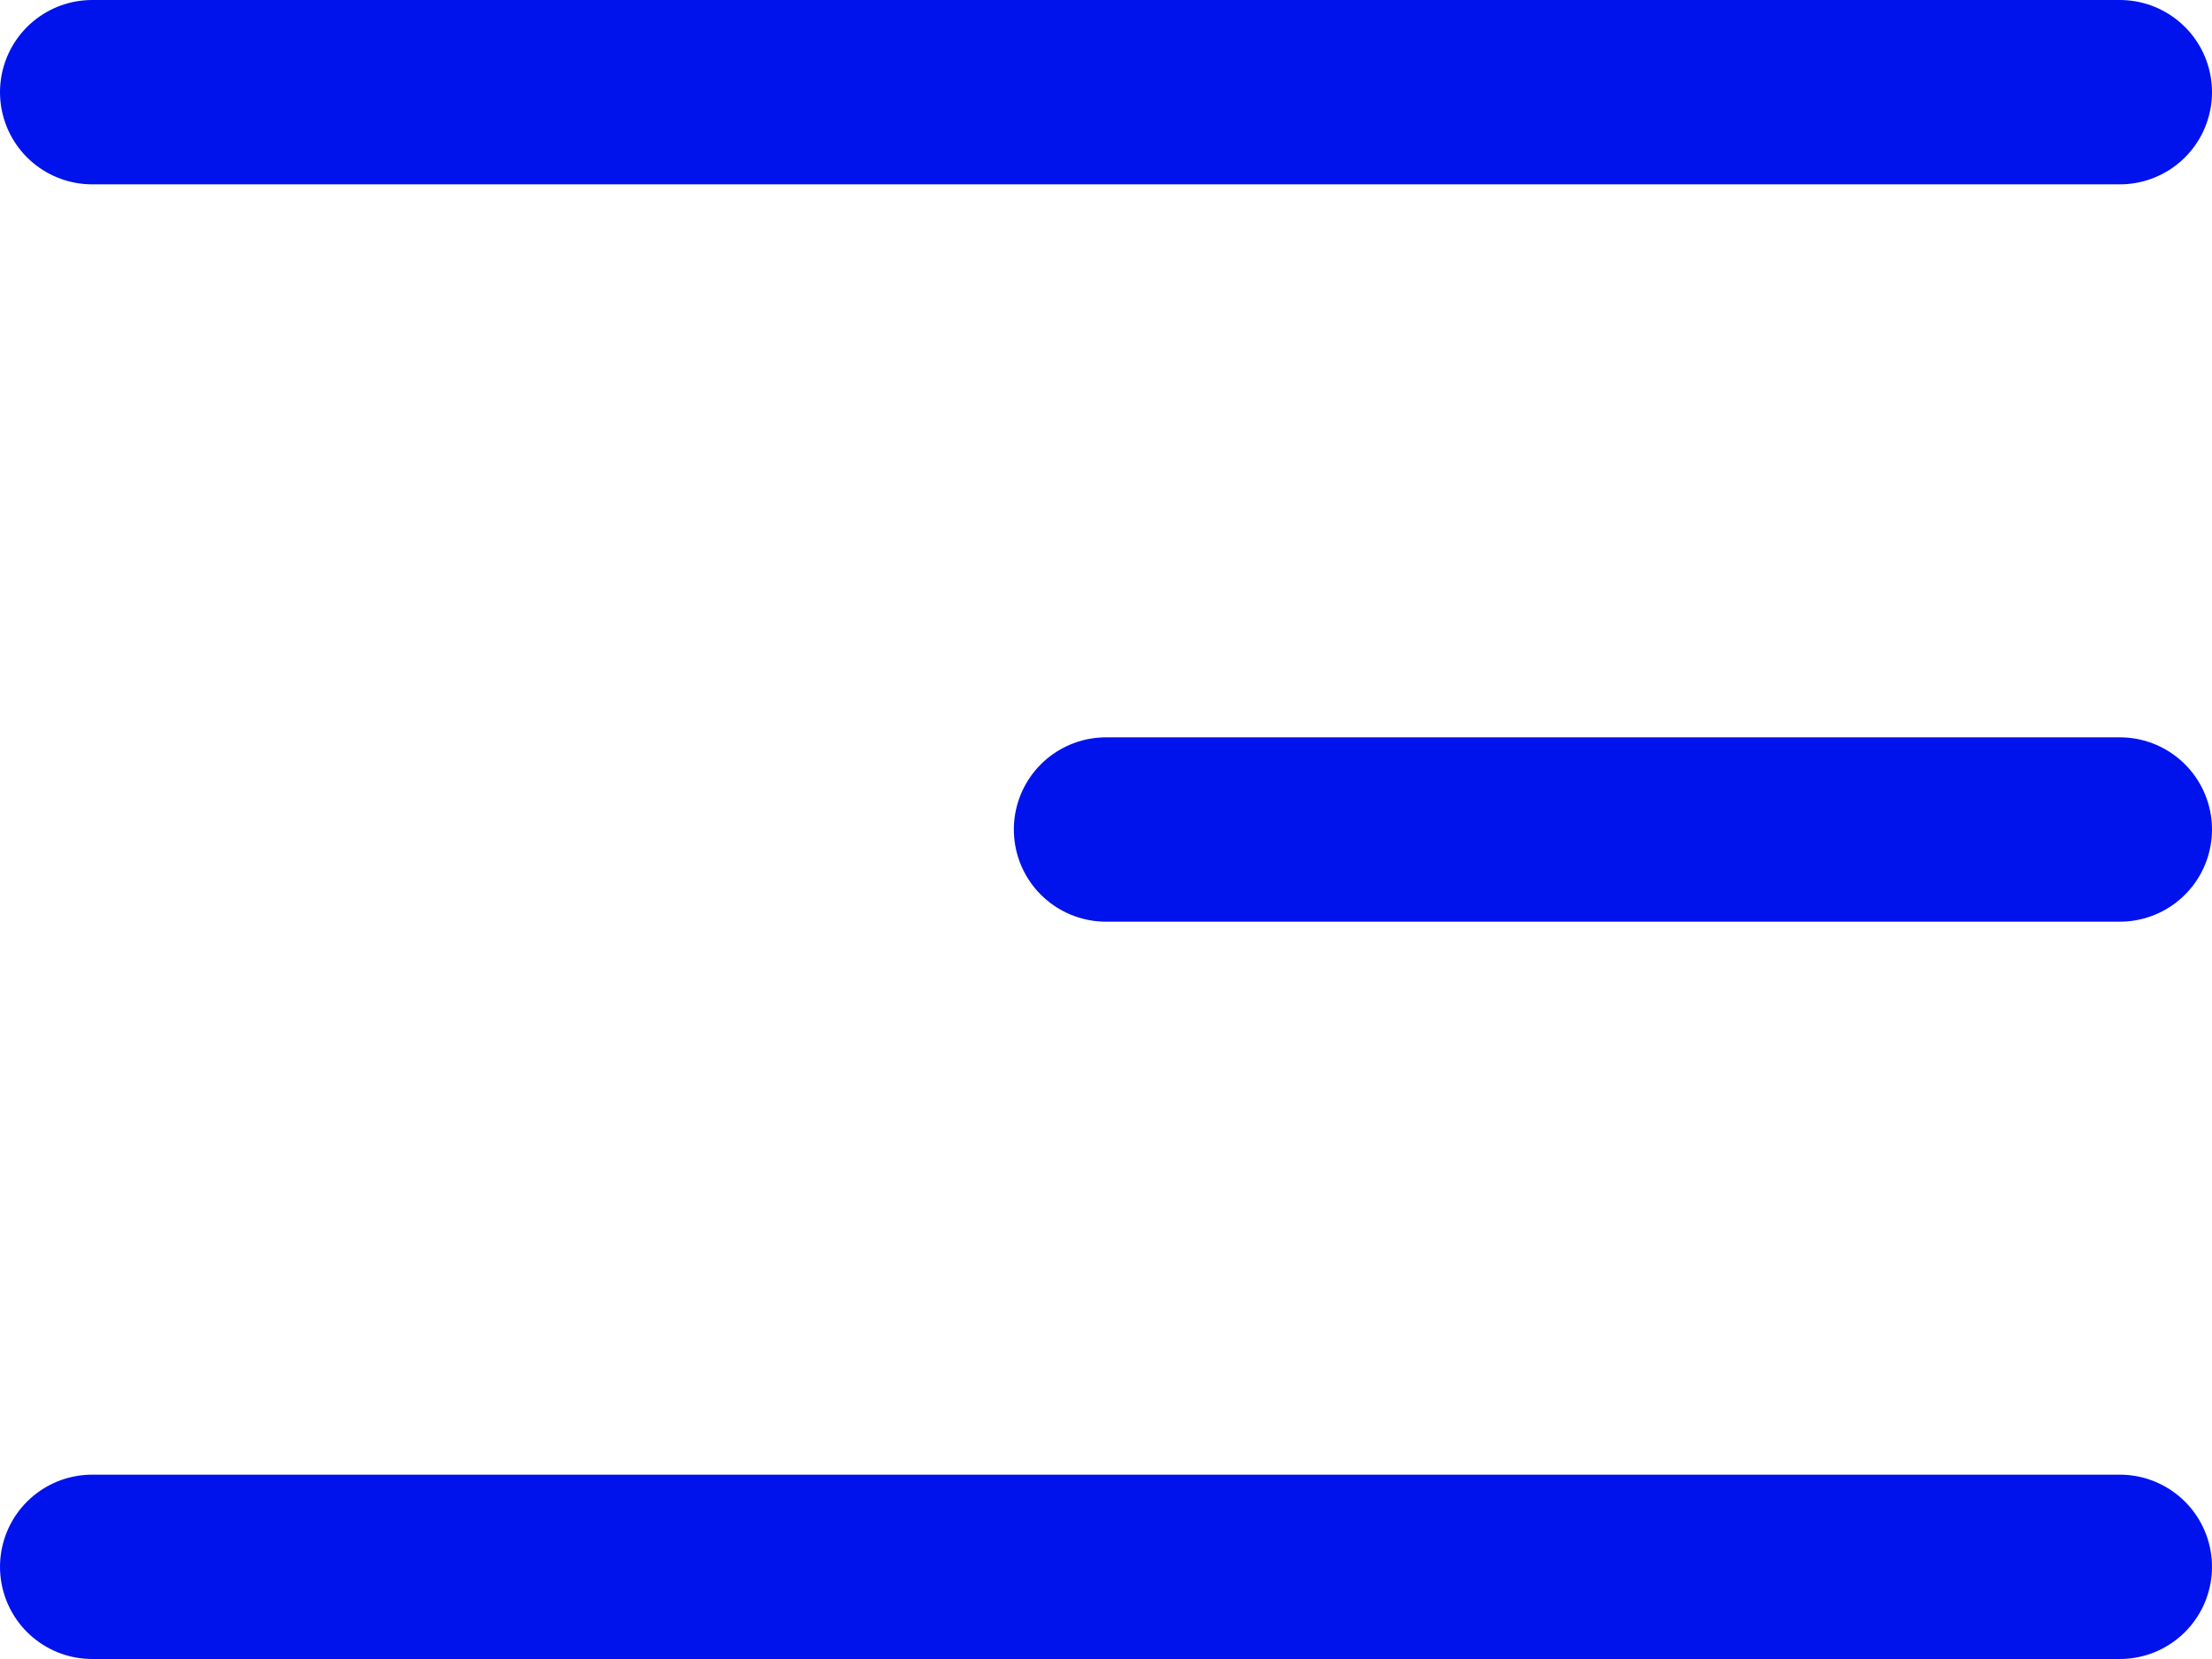
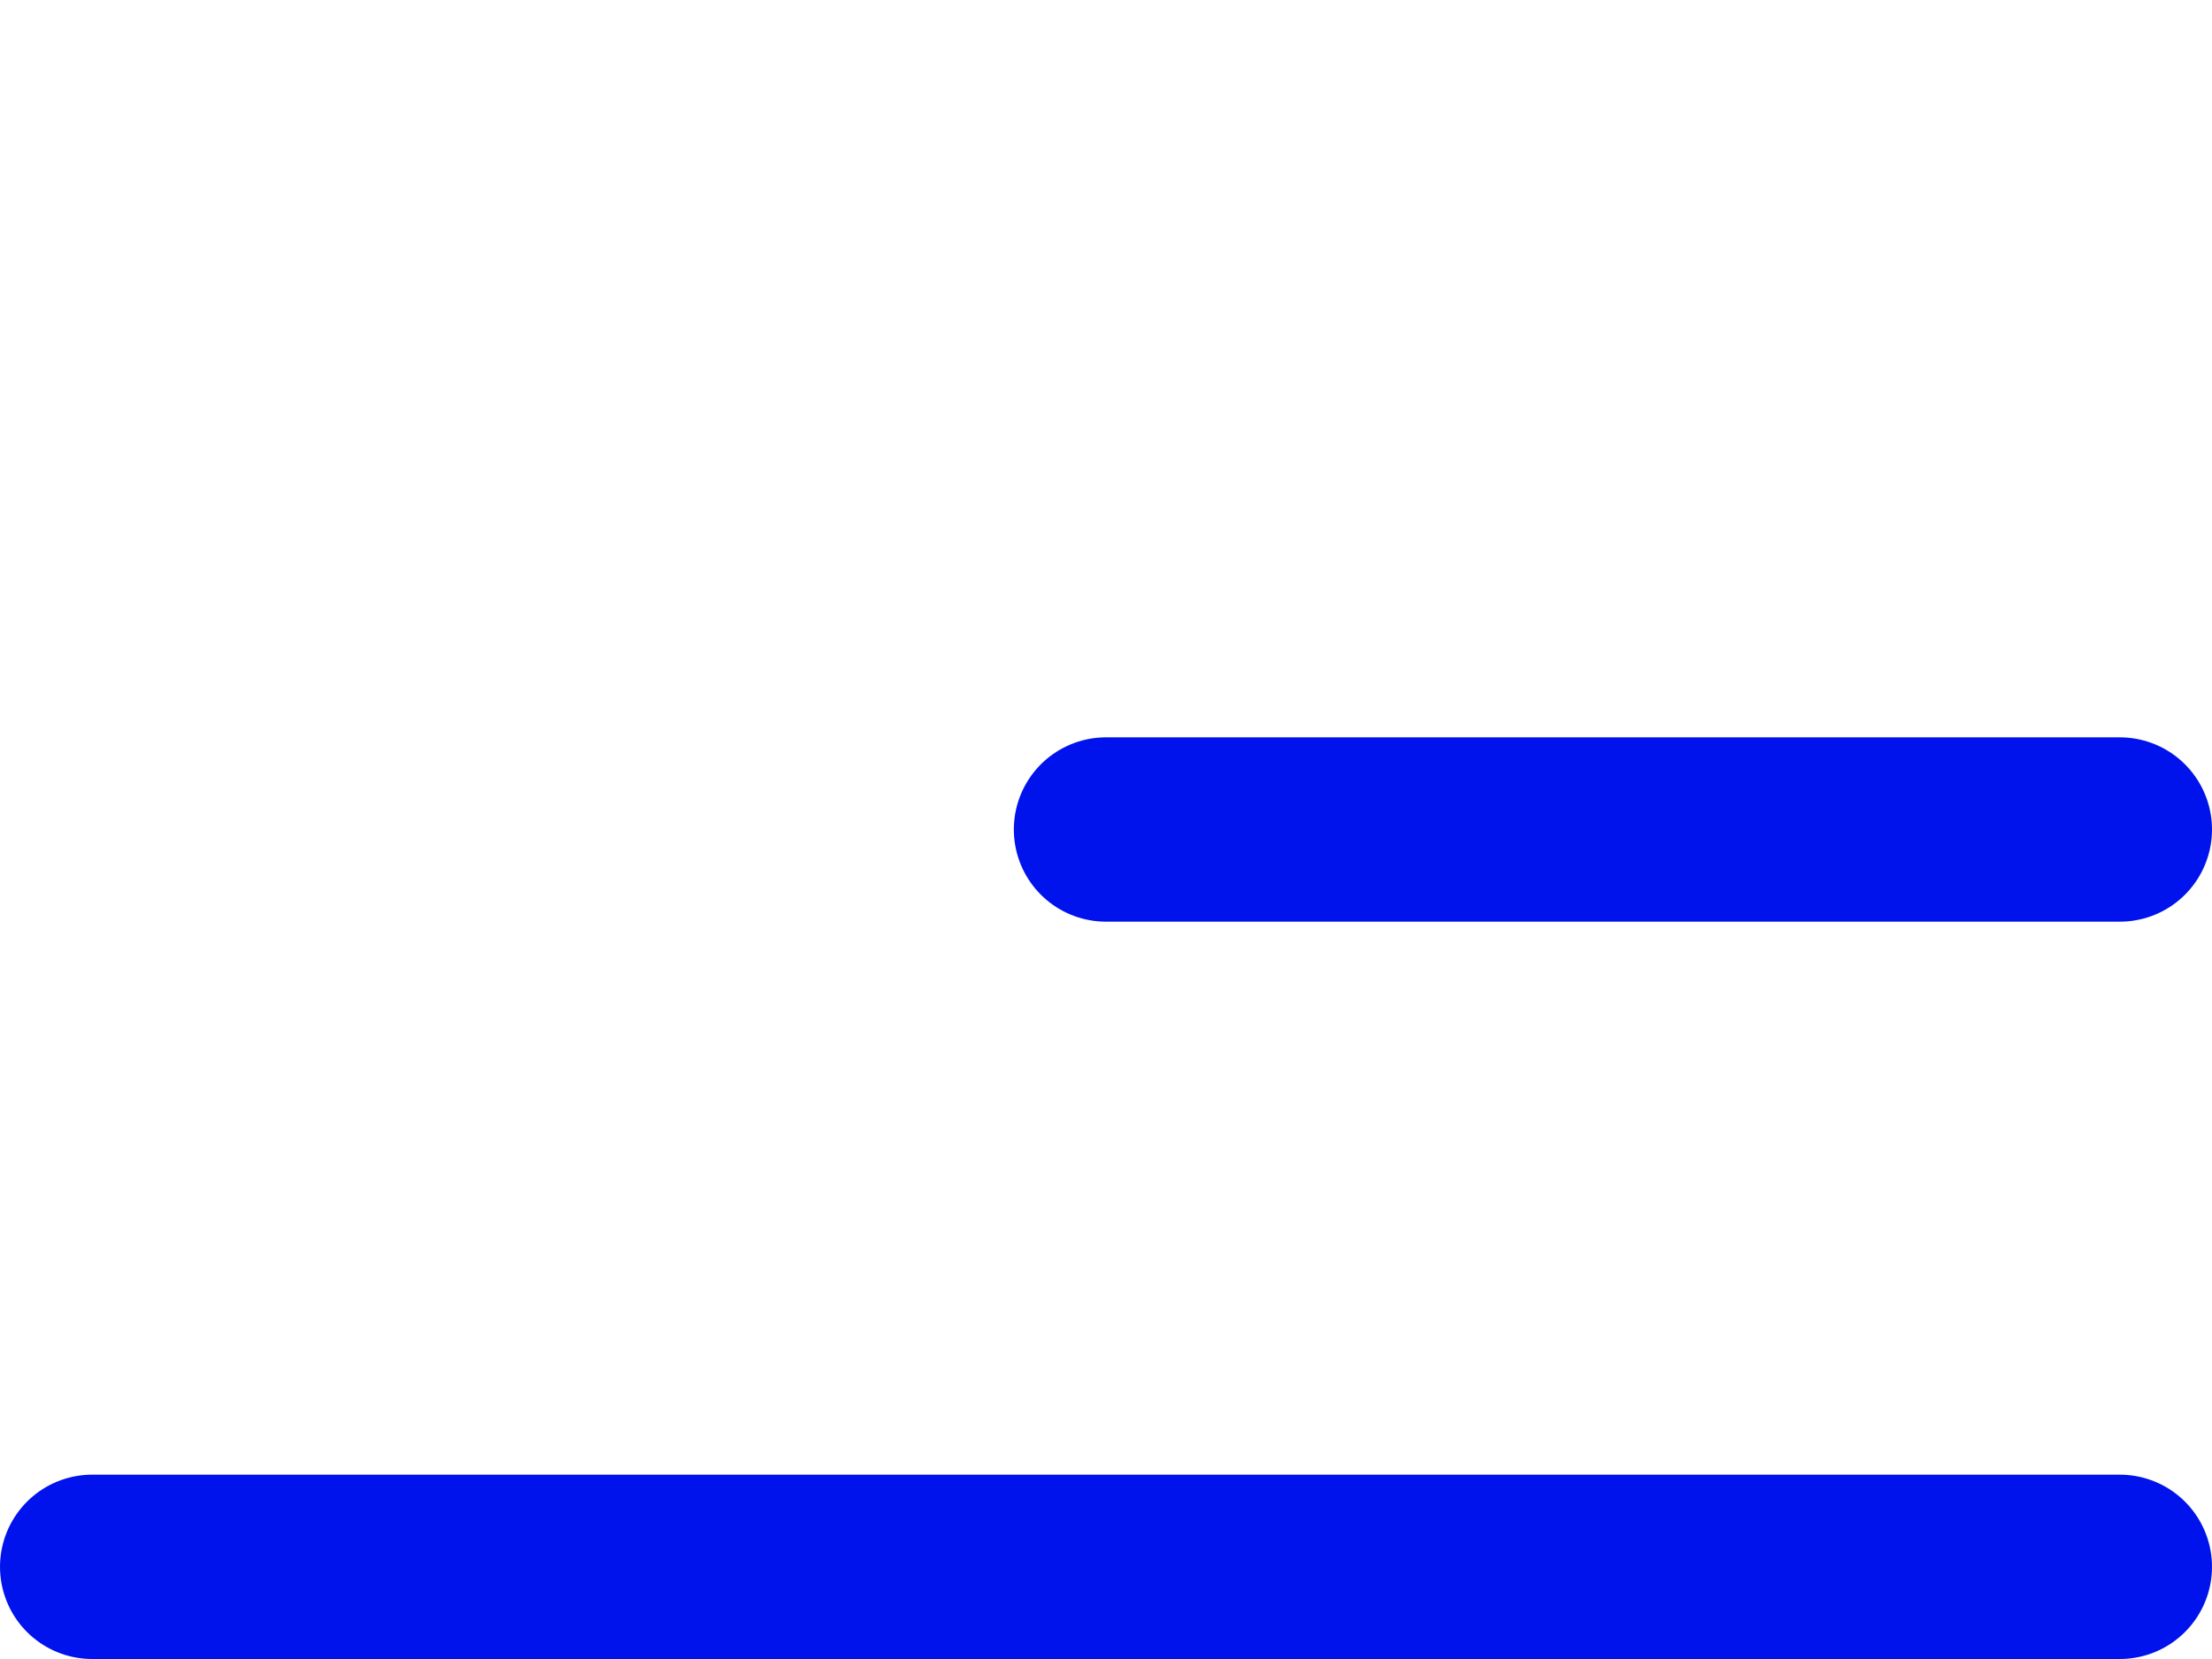
<svg xmlns="http://www.w3.org/2000/svg" width="24" height="18" viewBox="0 0 24 18" fill="none">
  <g clip-path="url(#clip0_414_91)">
-     <path d="M1 1H23" stroke="#0013ED" stroke-width="2" stroke-linecap="round" />
    <path d="M12 9H23" stroke="#0013ED" stroke-width="2" stroke-linecap="round" />
    <path d="M1 17H23" stroke="#0013ED" stroke-width="2" stroke-linecap="round" />
  </g>
  <defs>
    <clipPath id="clip0_414_91">
      <rect width="24" height="18" fill="white" />
    </clipPath>
  </defs>
</svg>